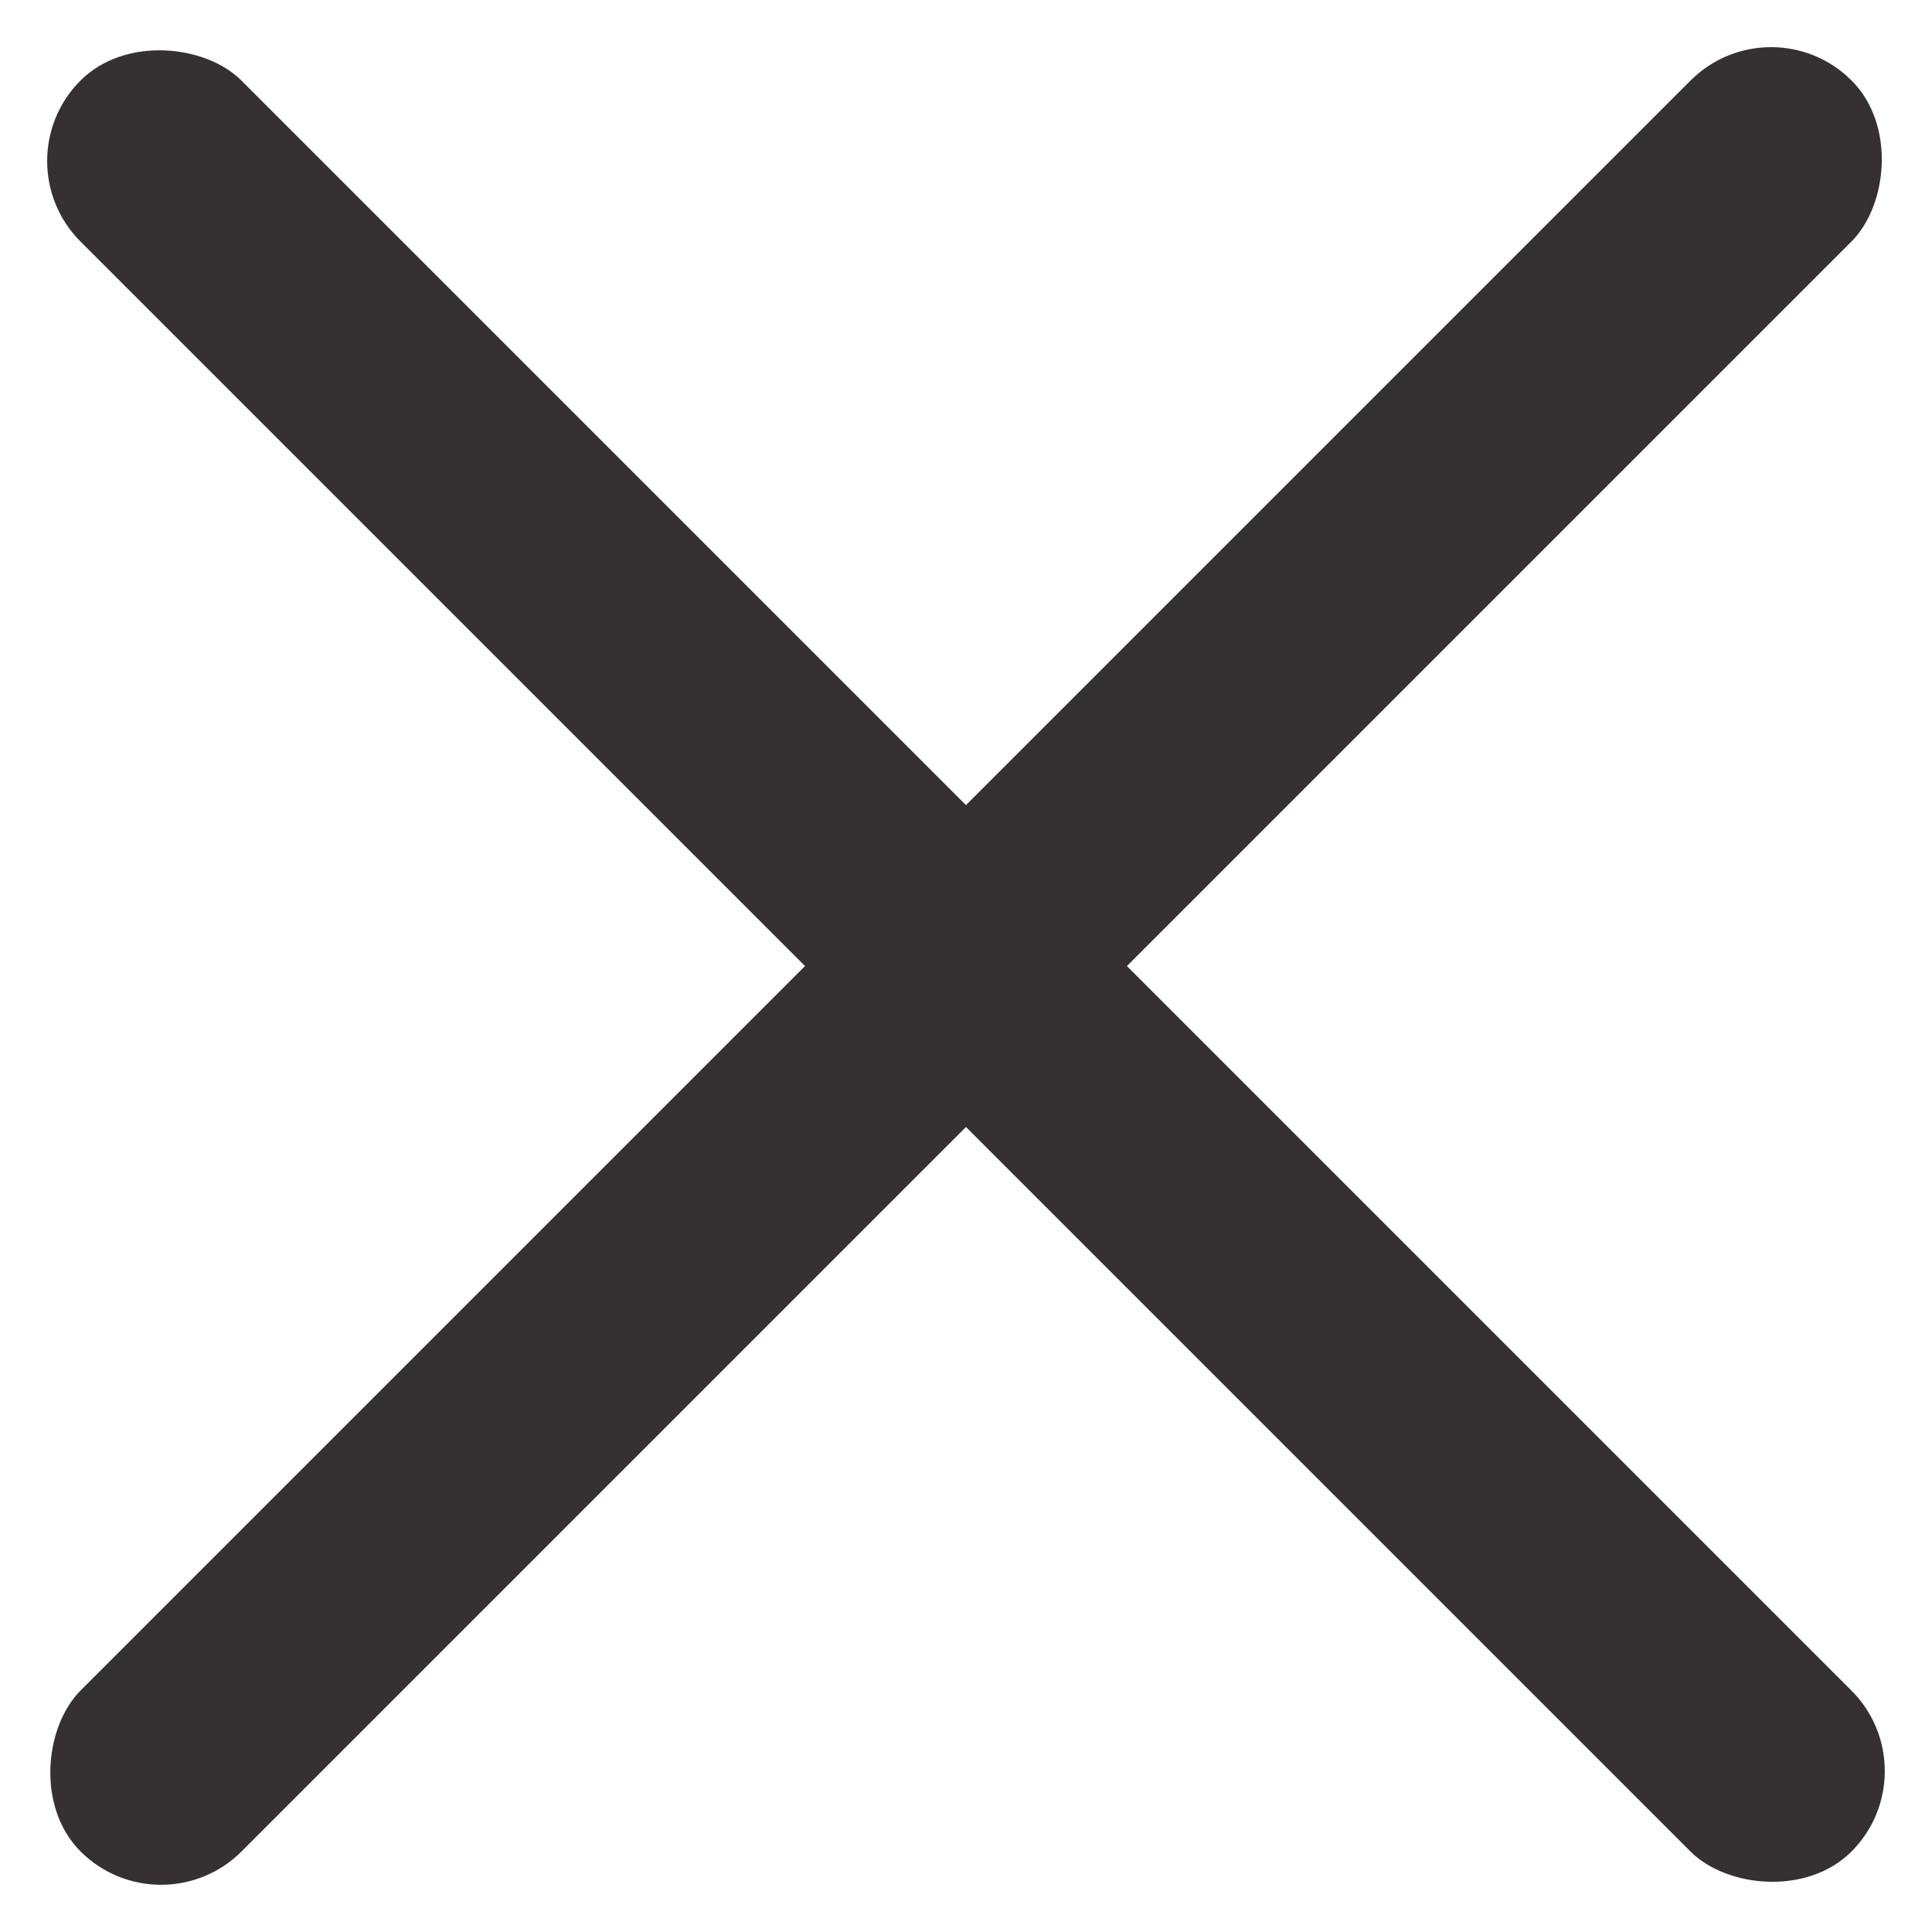
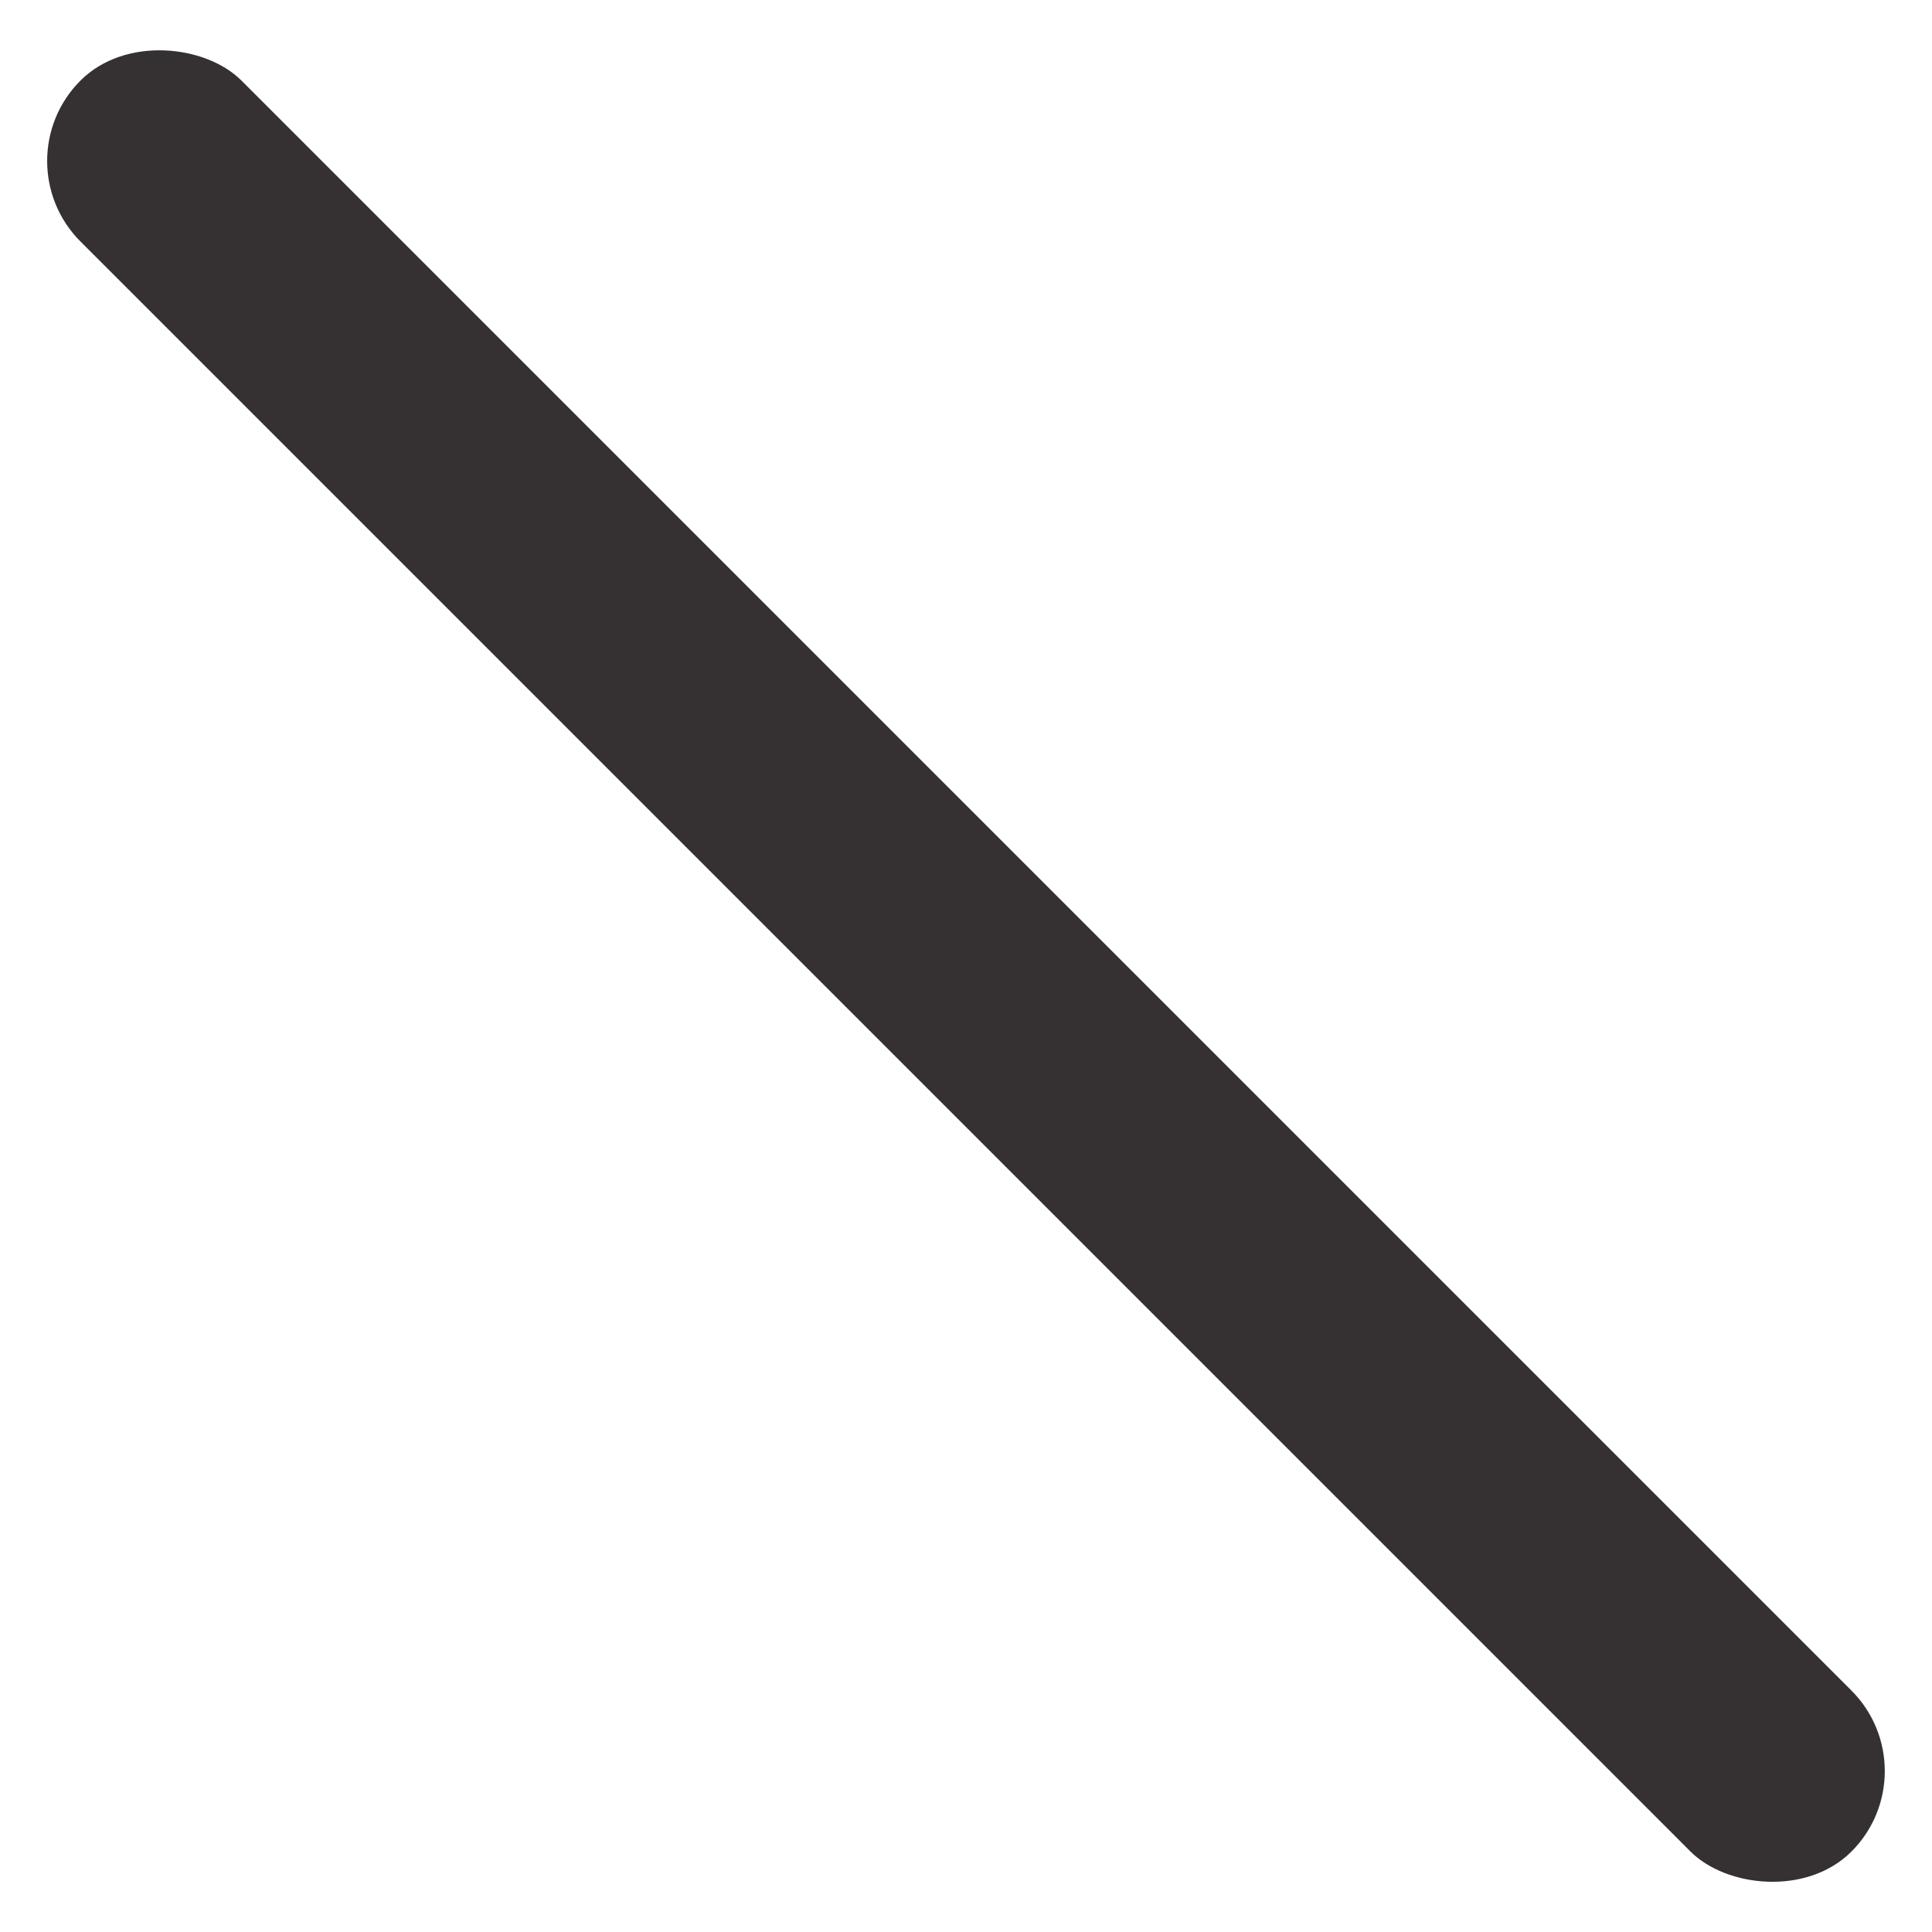
<svg xmlns="http://www.w3.org/2000/svg" width="17" height="17" viewBox="0 0 17 17" fill="none">
-   <rect x="15.584" width="2.003" height="22.038" rx="1.002" transform="rotate(45 15.584 0)" fill="#353132" />
  <rect y="1.417" width="2.003" height="22.038" rx="1.002" transform="rotate(-45 0 1.417)" fill="#353132" />
</svg>